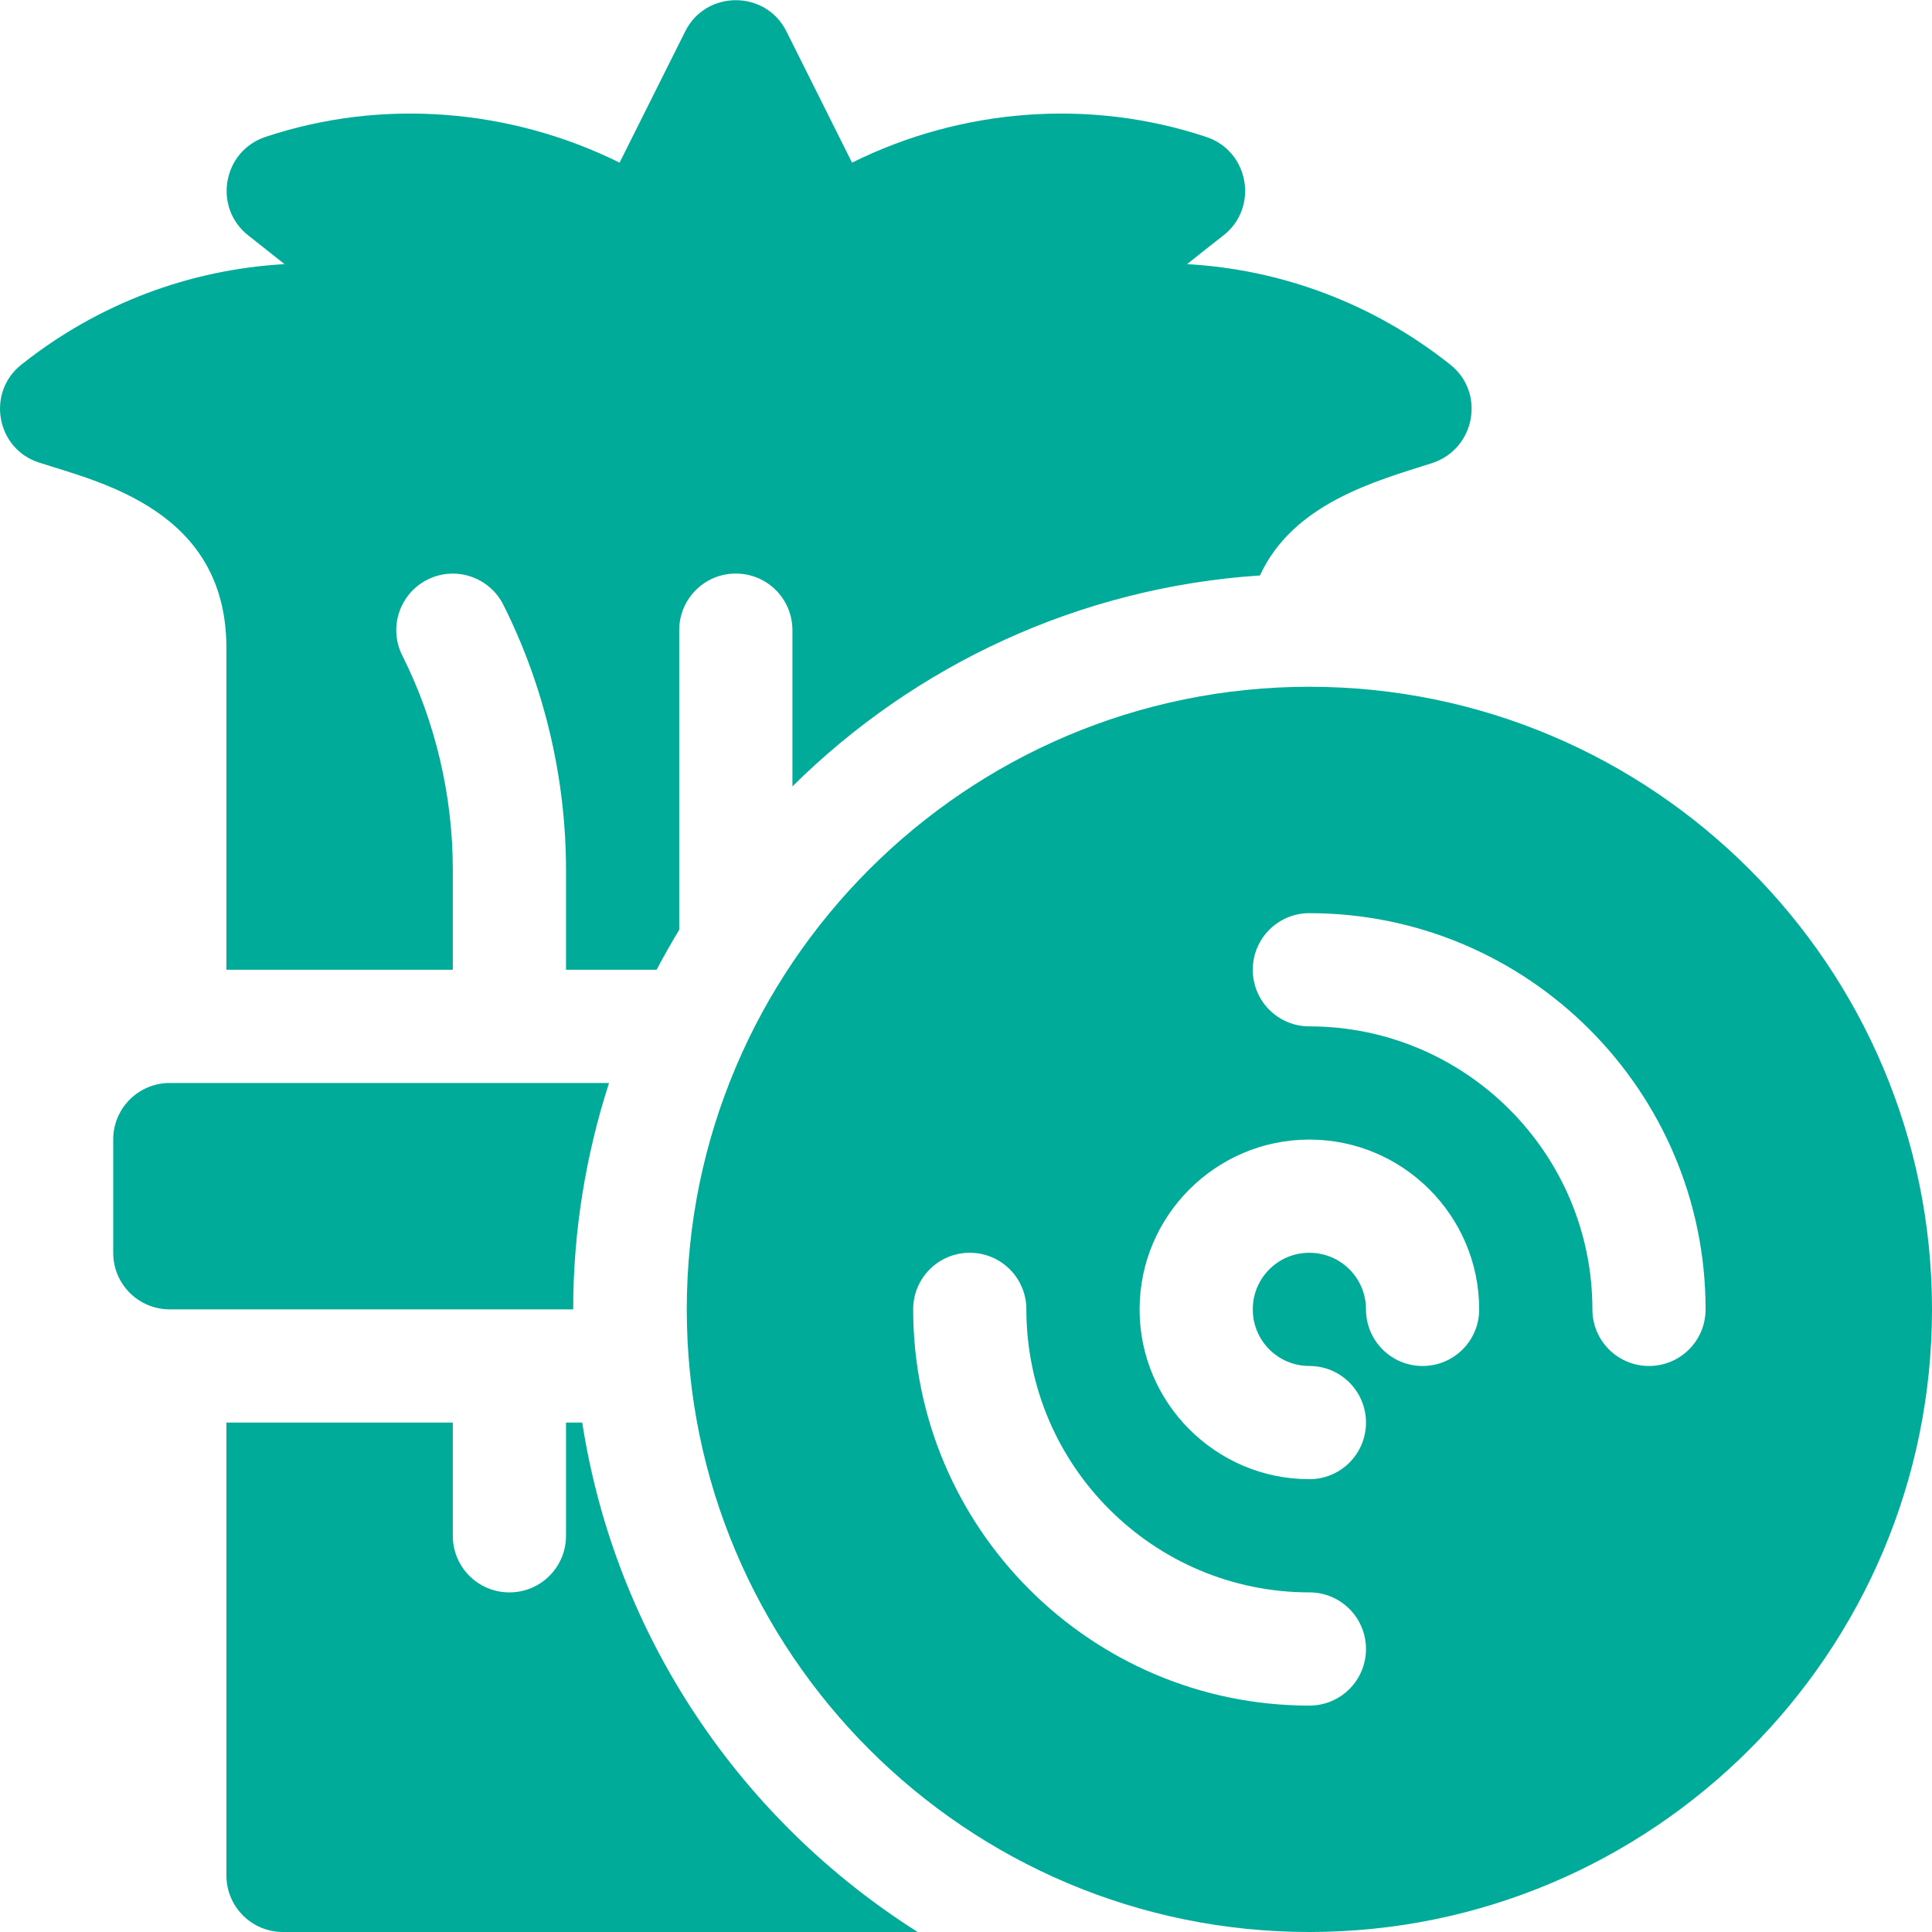
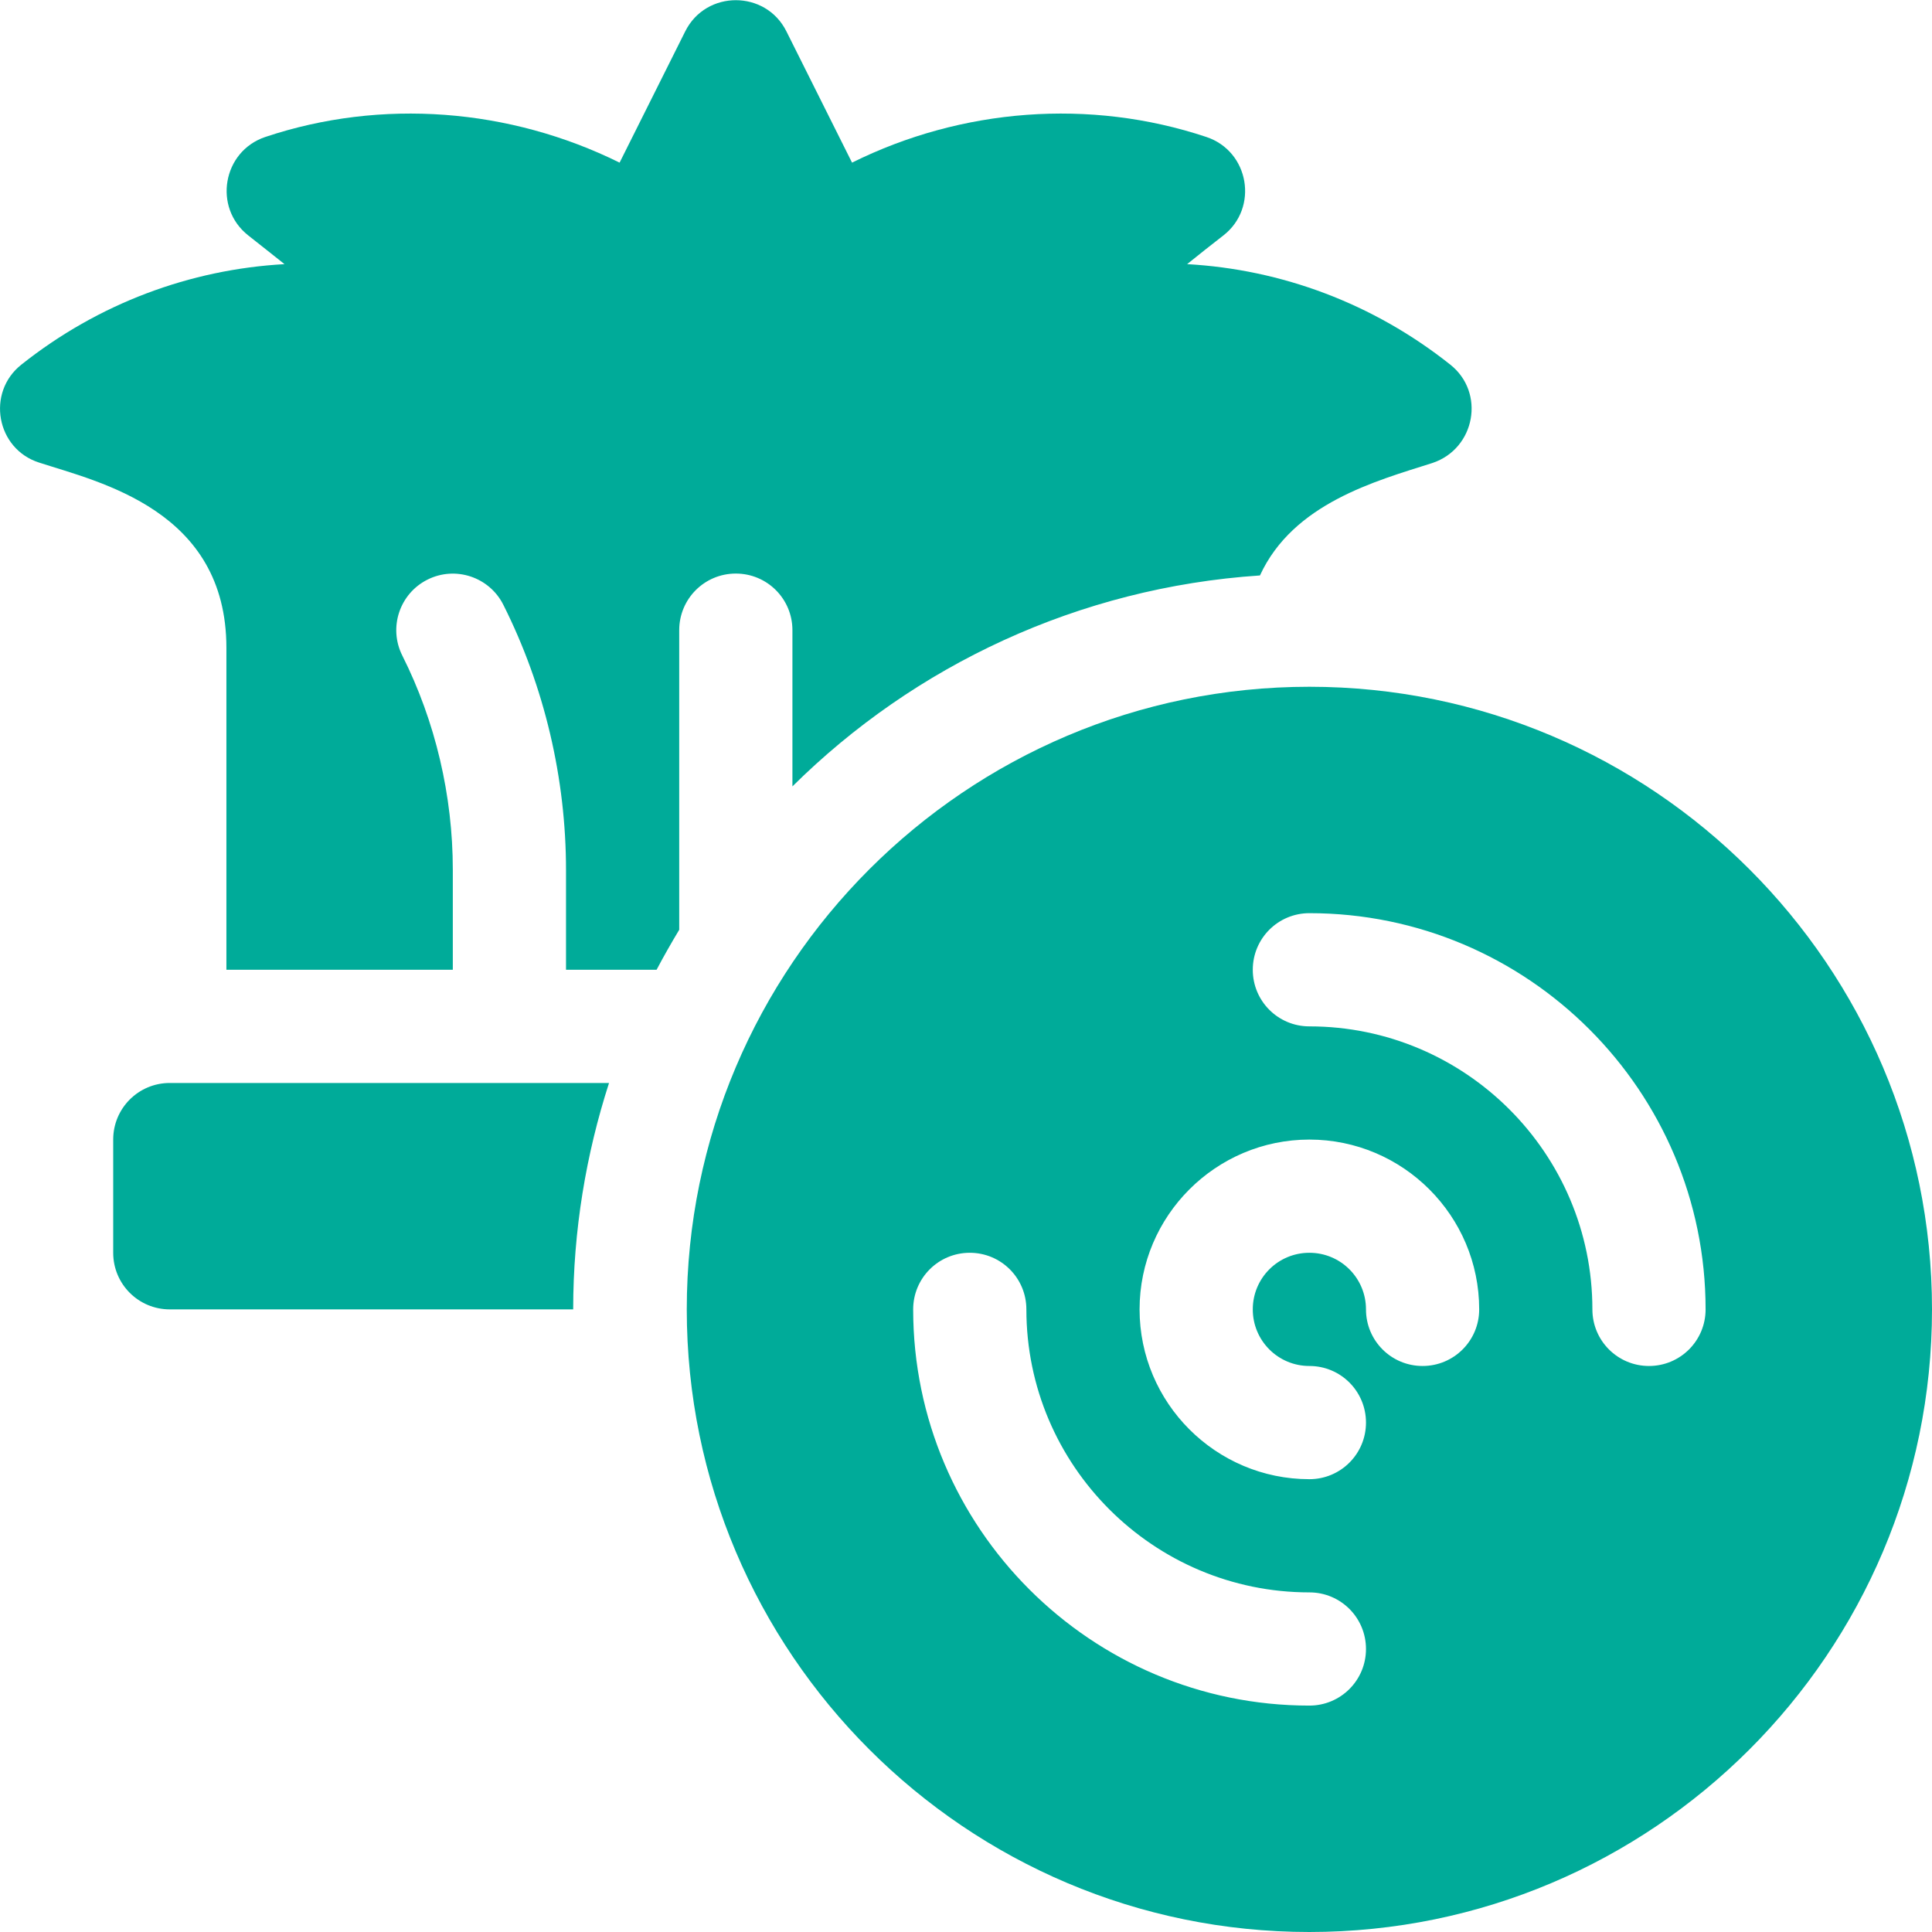
<svg xmlns="http://www.w3.org/2000/svg" version="1.1" id="Capa_1" x="0px" y="0px" viewBox="0 0 512 512" style="enable-background:new 0 0 512 512;" xml:space="preserve">
  <style type="text/css"> .st0{fill:#00AB99;} </style>
  <g>
    <g>
      <path class="st0" d="M347,182c-91,0-165,74-165,165s74,165,165,165s165-74,165-165S438,182,347,182L347,182z M347,452 c-57.9,0-105-47.1-105-105c0-8.3,6.7-15,15-15c8.3,0,15,6.7,15,15c0,41.4,33.7,75,75,75c8.3,0,15,6.7,15,15S355.3,452,347,452z M377,362c-8.3,0-15-6.7-15-15c0-8.3-6.7-15-15-15s-15,6.7-15,15s6.7,15,15,15c8.3,0,15,6.7,15,15s-6.7,15-15,15 c-24.8,0-45-20.2-45-45c0-24.8,20.2-45,45-45c24.8,0,45,20.2,45,45C392,355.3,385.3,362,377,362z M437,362c-8.3,0-15-6.7-15-15 c0-41.4-33.7-75-75-75c-8.3,0-15-6.7-15-15c0-8.3,6.7-15,15-15c57.9,0,105,47.1,105,105C452,355.3,445.3,362,437,362z" />
    </g>
    <g>
      <path class="st0" d="M384.3,96.6c-20.4-16.2-44.7-25.2-69.7-26.6c3.2-2.6,6.4-5.1,9.6-7.6c9.4-7.3,6.9-22.3-4.5-26.1 c-30.9-10.3-64.9-7.6-93.9,6.8L208.4,8.3c-5.5-11-21.3-11-26.8,0l-17.4,34.8c-29.1-14.4-63.1-17.1-93.9-6.8 c-11.3,3.8-13.9,18.7-4.5,26.1c3.2,2.5,6.3,5,9.6,7.6C50.4,71.4,26.1,80.4,5.7,96.6c-9.4,7.4-6.7,22.4,4.7,26 c16,5.2,49.6,12.6,49.6,49.1V257h60v-26.5c0-19.6-4.6-39.3-13.4-56.8c-3.7-7.4-0.7-16.4,6.7-20.1c7.4-3.7,16.4-0.7,20.1,6.7 c10.9,21.7,16.6,46,16.6,70.3V257H174c1.9-3.6,3.9-7.1,6-10.6V167c0-8.3,6.7-15,15-15c8.3,0,15,6.7,15,15v41.4 c32.3-32,75.8-52.7,123.9-55.9c8.8-19.1,30.6-25,45.7-29.8C391,118.9,393.7,104,384.3,96.6z" />
-       <path class="st0" d="M243.2,512H75c-8.3,0-15-6.7-15-15V377h60v30c0,8.3,6.7,15,15,15c8.3,0,15-6.7,15-15v-30h4.3 C163.1,433.8,196.5,482.5,243.2,512L243.2,512z" />
    </g>
    <path class="st0" d="M161.4,287c-6.1,18.9-9.5,39.1-9.5,60H45c-8.3,0-15-6.7-15-15v-30c0-8.3,6.7-15,15-15H161.4z" />
  </g>
</svg>